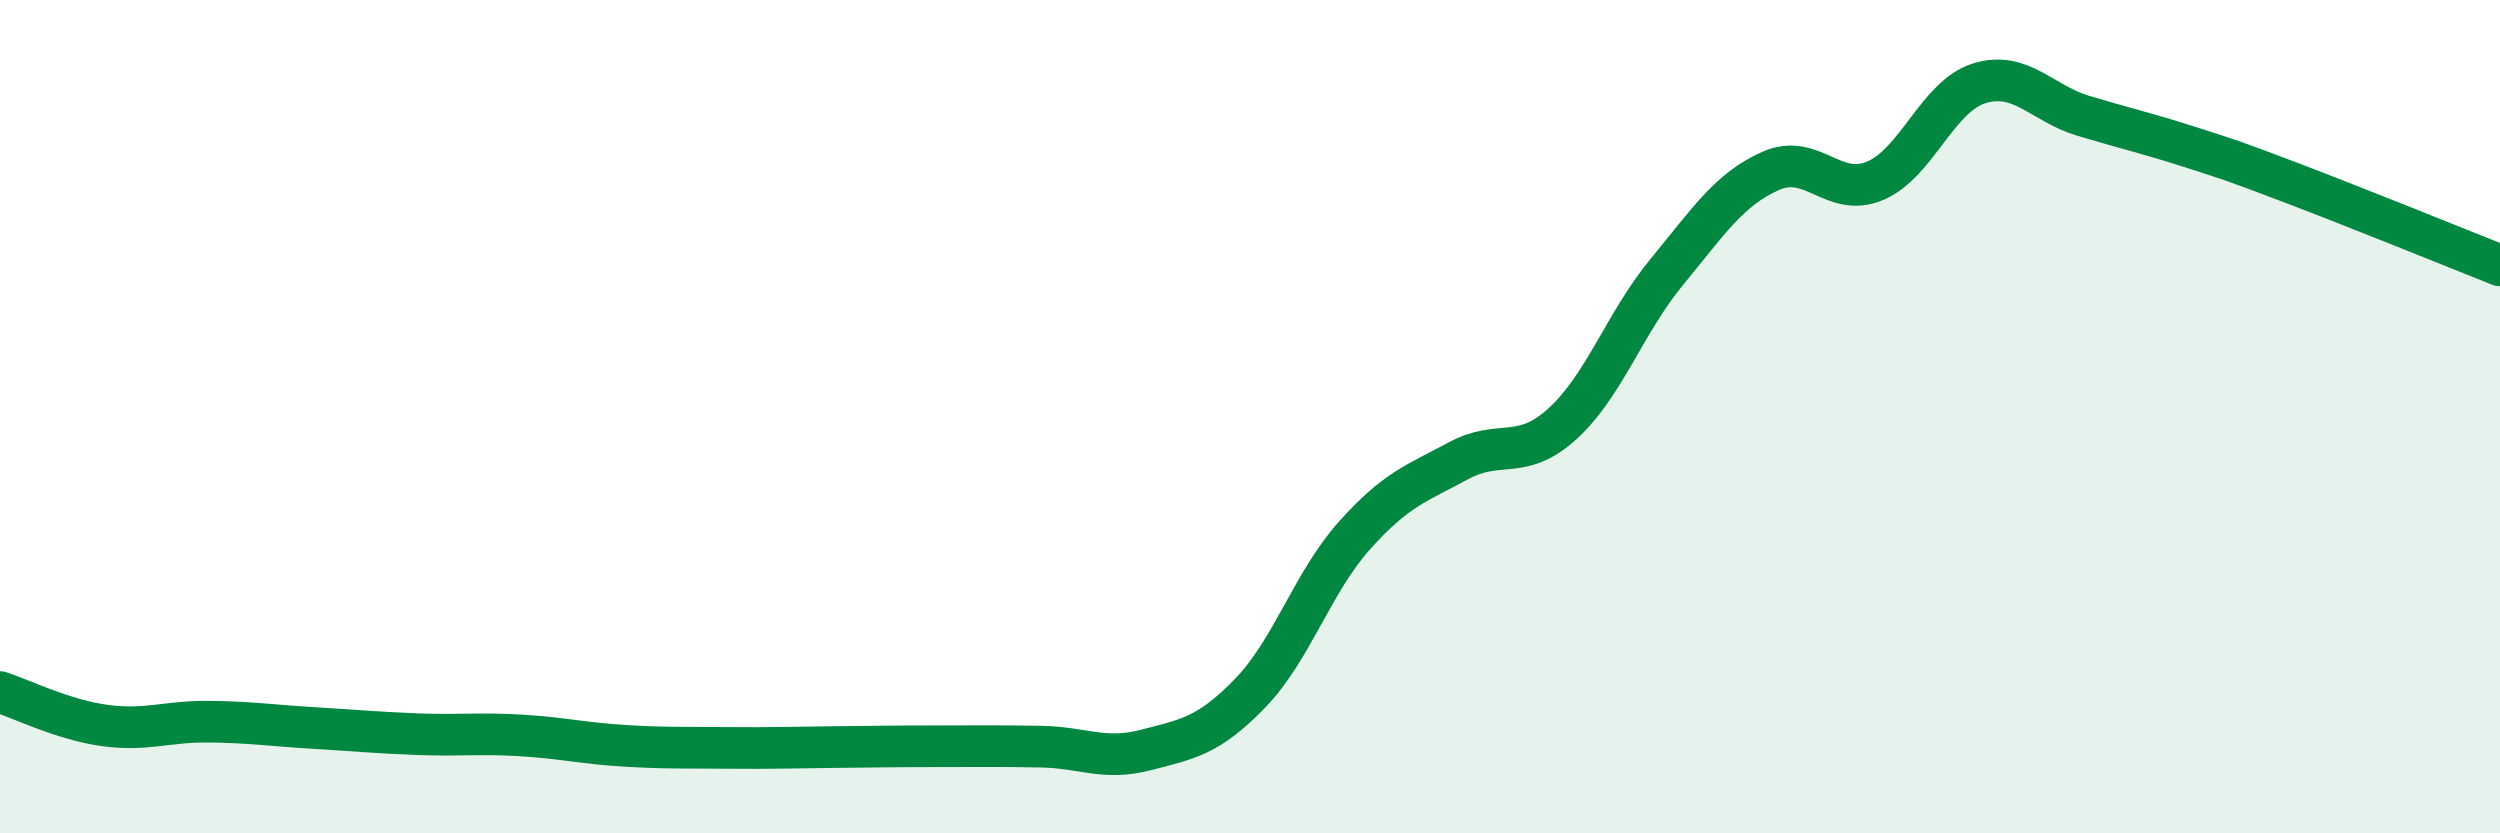
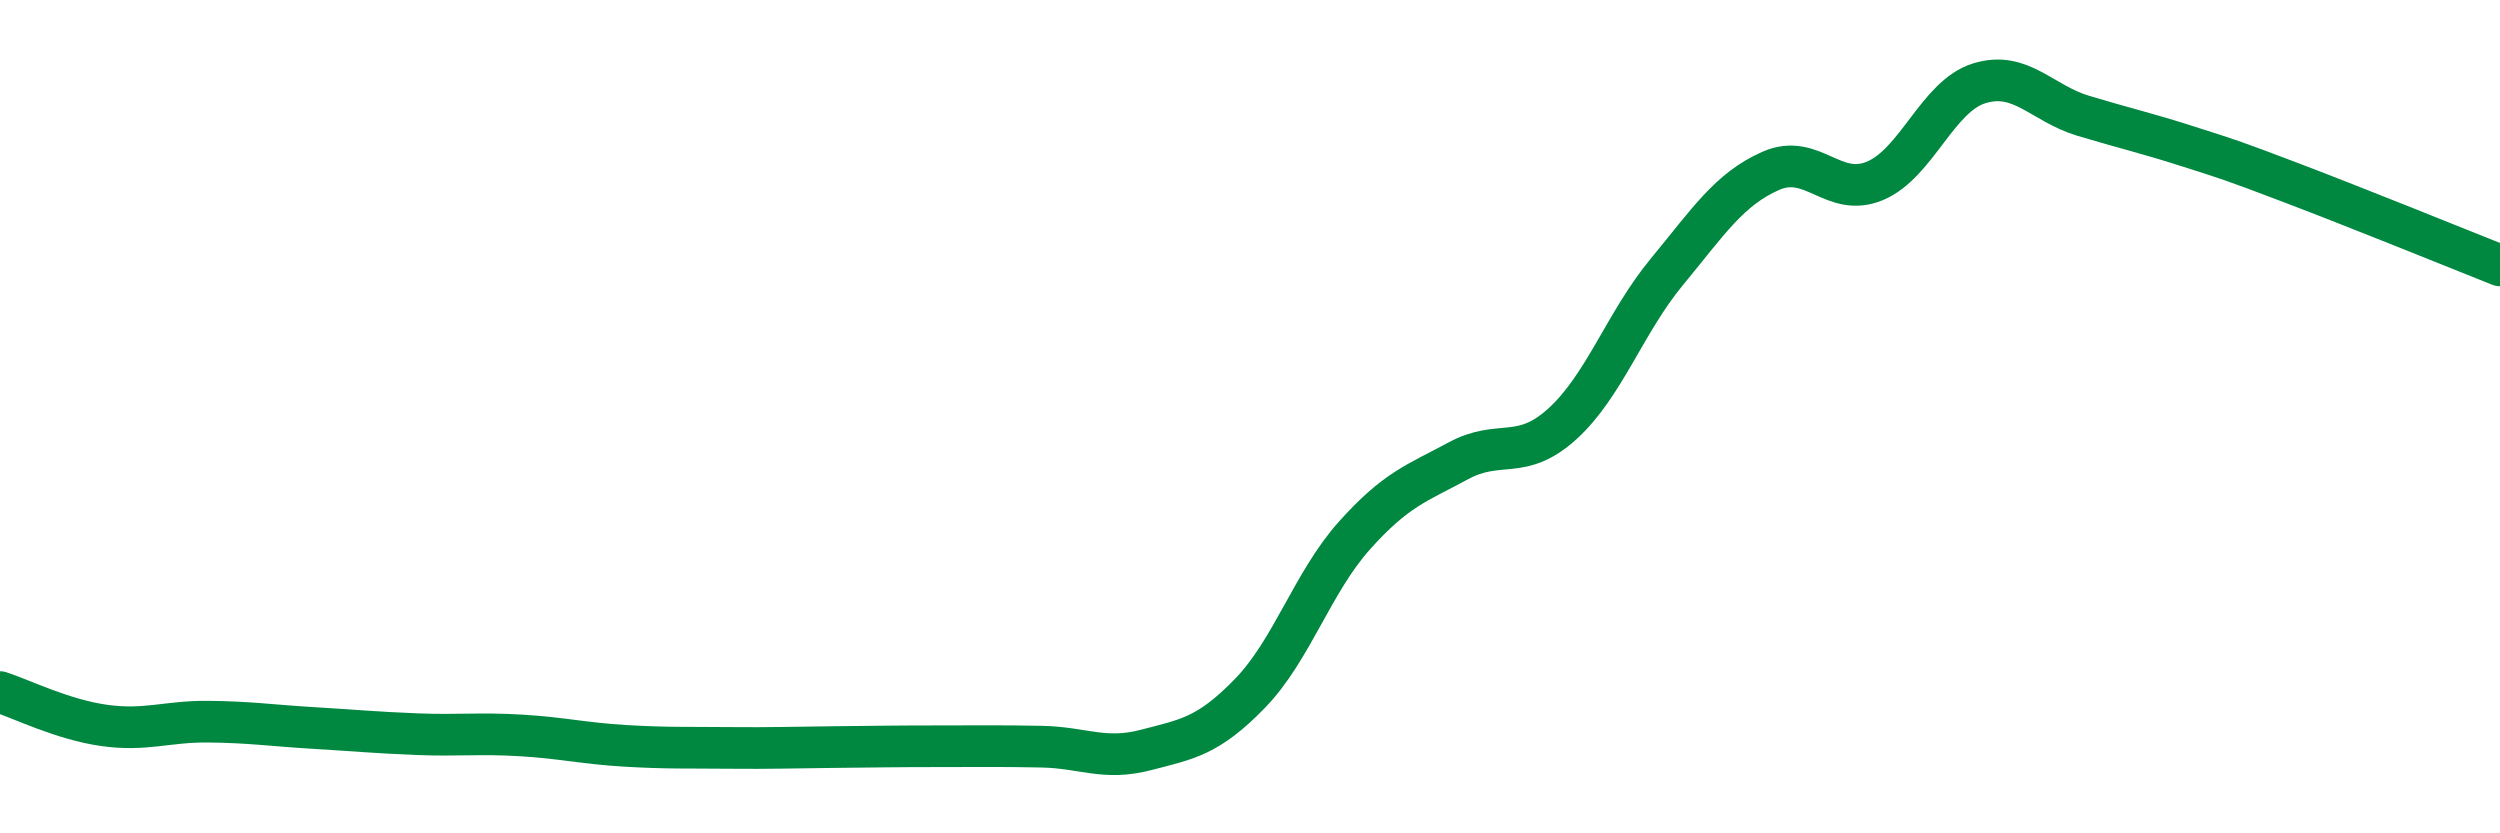
<svg xmlns="http://www.w3.org/2000/svg" width="60" height="20" viewBox="0 0 60 20">
-   <path d="M 0,16.61 C 0.5,16.77 1.5,17.27 2.5,17.41 C 3.5,17.55 4,17.31 5,17.32 C 6,17.33 6.5,17.41 7.5,17.47 C 8.5,17.53 9,17.58 10,17.62 C 11,17.66 11.5,17.59 12.5,17.65 C 13.5,17.71 14,17.84 15,17.9 C 16,17.96 16.5,17.94 17.5,17.95 C 18.5,17.96 19,17.94 20,17.93 C 21,17.92 21.5,17.91 22.5,17.91 C 23.5,17.91 24,17.9 25,17.92 C 26,17.94 26.5,18.26 27.5,18 C 28.5,17.74 29,17.67 30,16.64 C 31,15.61 31.5,13.98 32.5,12.86 C 33.5,11.74 34,11.6 35,11.06 C 36,10.52 36.5,11.08 37.5,10.17 C 38.5,9.26 39,7.74 40,6.53 C 41,5.32 41.5,4.54 42.5,4.1 C 43.5,3.66 44,4.76 45,4.34 C 46,3.92 46.5,2.31 47.5,2 C 48.5,1.69 49,2.48 50,2.78 C 51,3.08 51.5,3.19 52.5,3.51 C 53.5,3.83 53.5,3.82 55,4.39 C 56.5,4.96 59,5.97 60,6.37L60 20L0 20Z" fill="#008740" opacity="0.1" stroke-linecap="round" stroke-linejoin="round" />
  <path d="M 0,16.61 C 0.5,16.77 1.5,17.27 2.5,17.41 C 3.5,17.55 4,17.31 5,17.32 C 6,17.33 6.5,17.41 7.5,17.47 C 8.5,17.53 9,17.58 10,17.62 C 11,17.66 11.5,17.59 12.5,17.65 C 13.5,17.71 14,17.84 15,17.9 C 16,17.96 16.5,17.94 17.5,17.95 C 18.5,17.96 19,17.94 20,17.93 C 21,17.92 21.5,17.91 22.5,17.91 C 23.5,17.91 24,17.9 25,17.92 C 26,17.94 26.5,18.26 27.5,18 C 28.5,17.74 29,17.67 30,16.64 C 31,15.61 31.5,13.98 32.5,12.86 C 33.5,11.74 34,11.6 35,11.06 C 36,10.52 36.5,11.08 37.5,10.17 C 38.5,9.26 39,7.74 40,6.53 C 41,5.32 41.5,4.54 42.5,4.1 C 43.5,3.66 44,4.76 45,4.34 C 46,3.92 46.5,2.31 47.5,2 C 48.5,1.69 49,2.48 50,2.78 C 51,3.08 51.5,3.19 52.5,3.51 C 53.5,3.83 53.5,3.82 55,4.39 C 56.5,4.96 59,5.97 60,6.37" stroke="#008740" stroke-width="1" fill="none" stroke-linecap="round" stroke-linejoin="round" />
</svg>